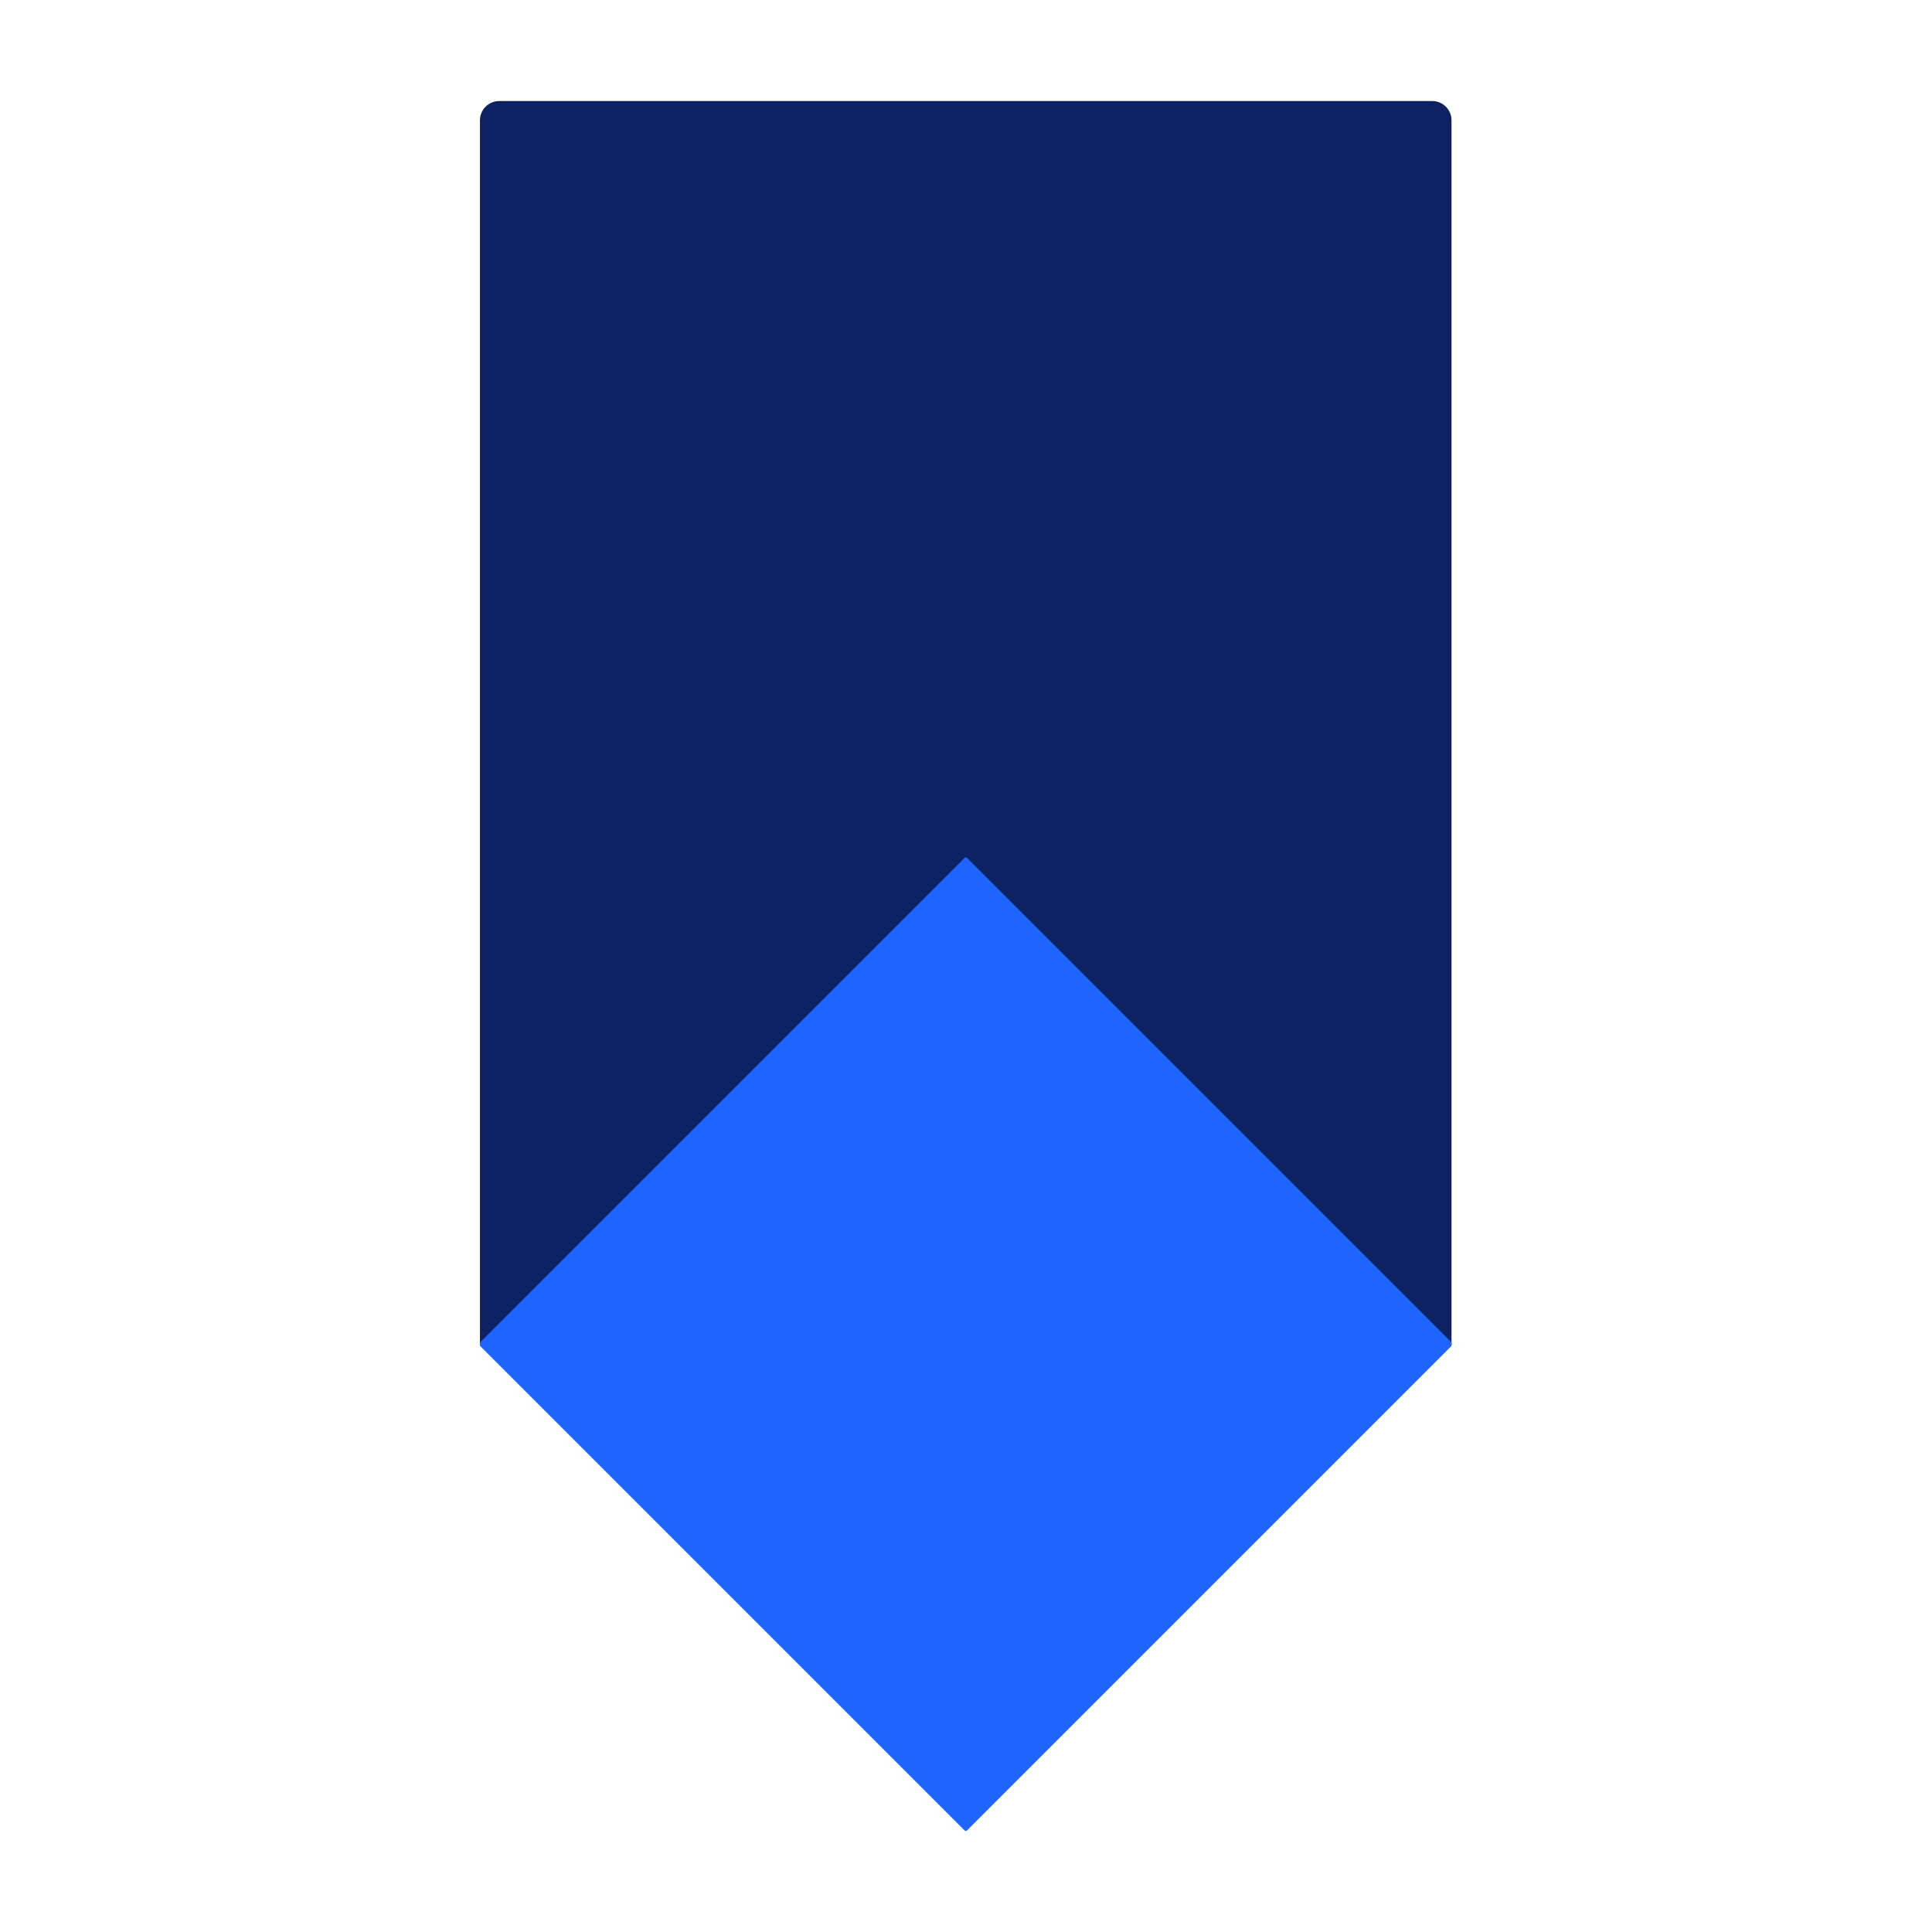
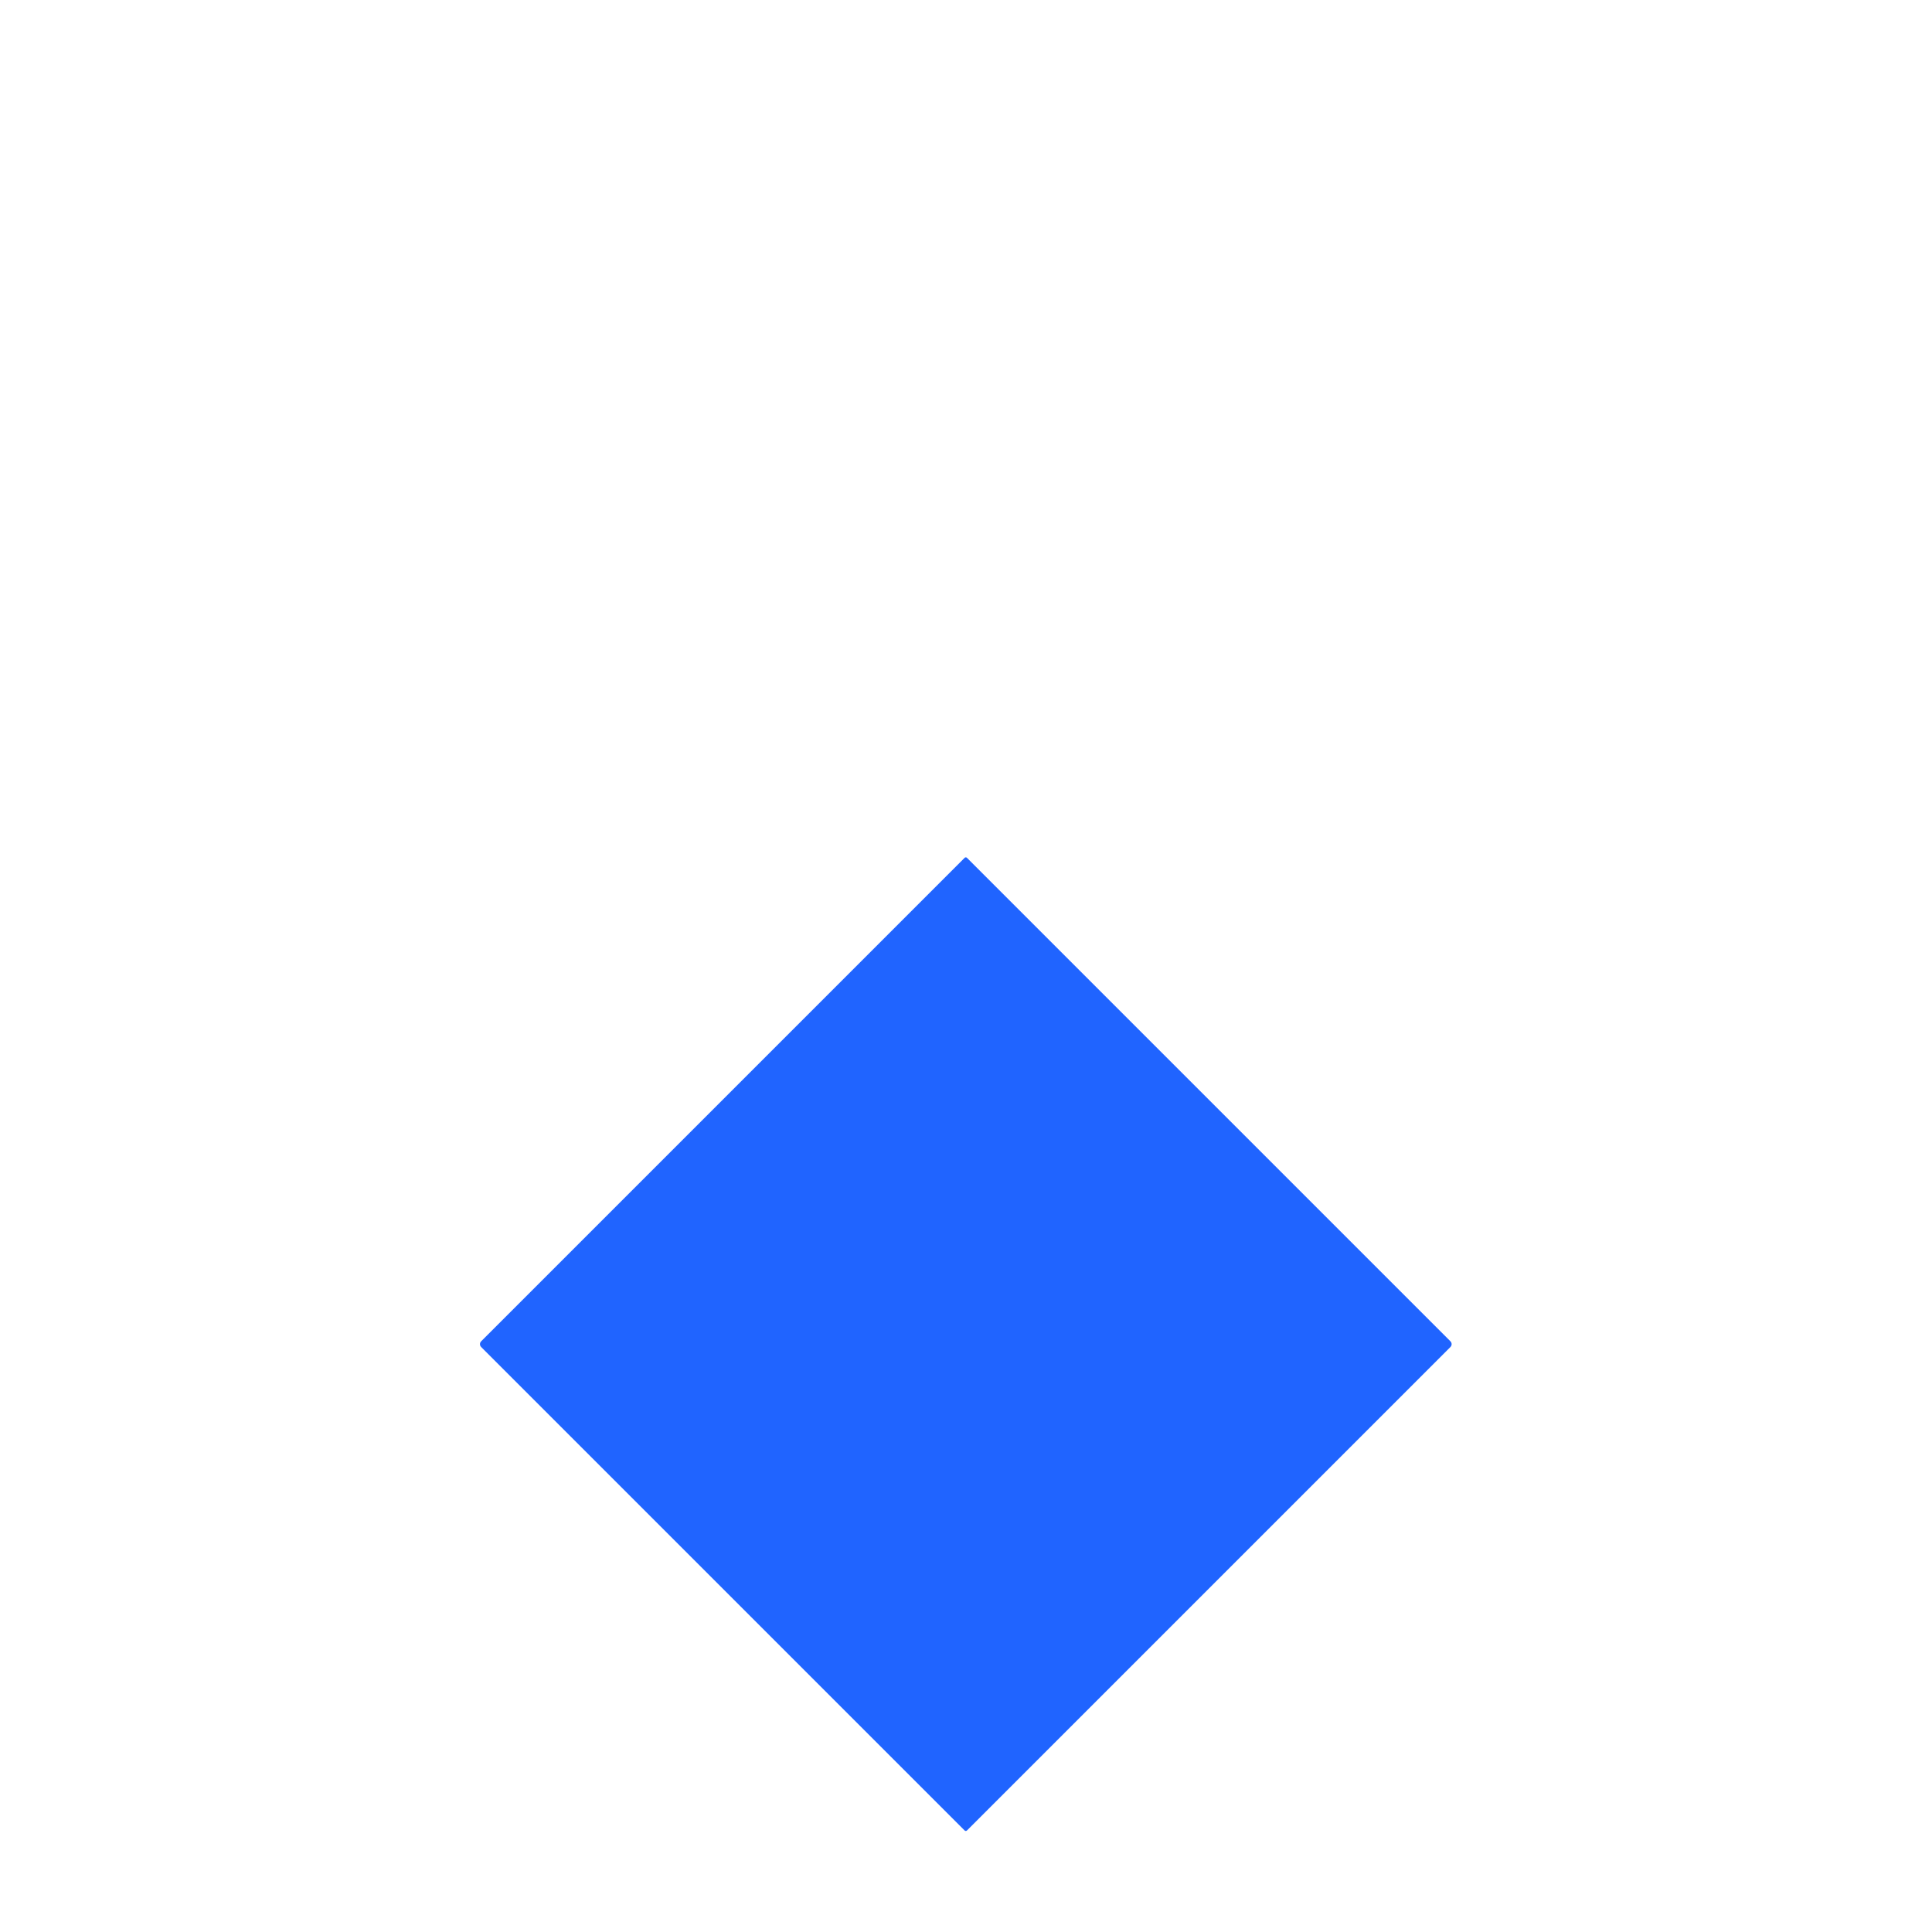
<svg xmlns="http://www.w3.org/2000/svg" id="Layer_1" version="1.1" viewBox="0 0 1200 1200">
  <defs>
    <style>
      .st0 {
        fill: #0e2163;
      }

      .st1 {
        fill: #2064ff;
      }
    </style>
  </defs>
-   <path class="st0" d="M310.08,62.76h579.51c6.61,0,11.97,5.36,11.97,11.97v760.58c0,.62-.5,1.12-1.12,1.12H299.53c-.78,0-1.42-.64-1.42-1.42V74.73c0-6.61,5.36-11.97,11.97-11.97Z" />
  <path class="st1" d="M386.78,620.77h424.71c1.37,0,2.49,1.11,2.49,2.49v424.71c0,.56-.45,1.01-1.01,1.01h-424.7c-1.38,0-2.5-1.12-2.5-2.5v-424.7c0-.56.45-1.01,1.01-1.01Z" transform="translate(766.04 -179.64) rotate(45)" />
</svg>